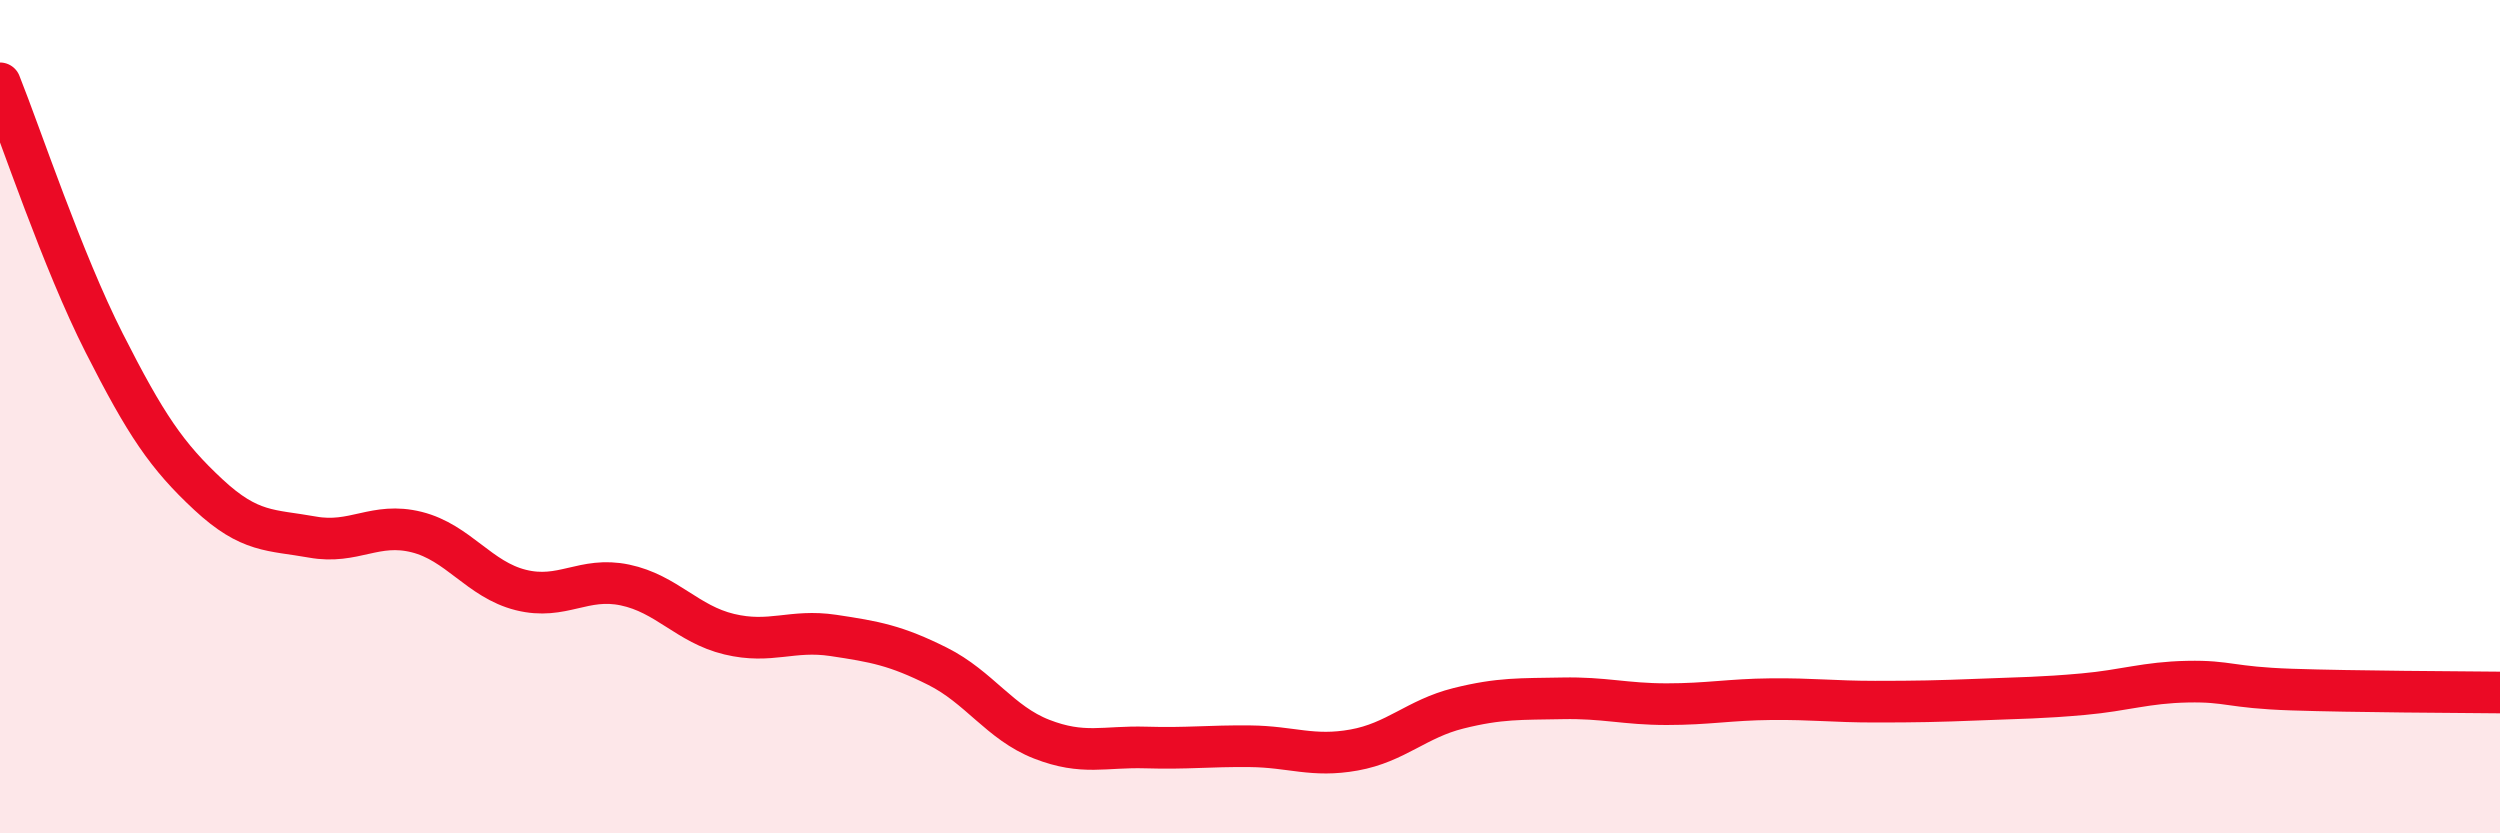
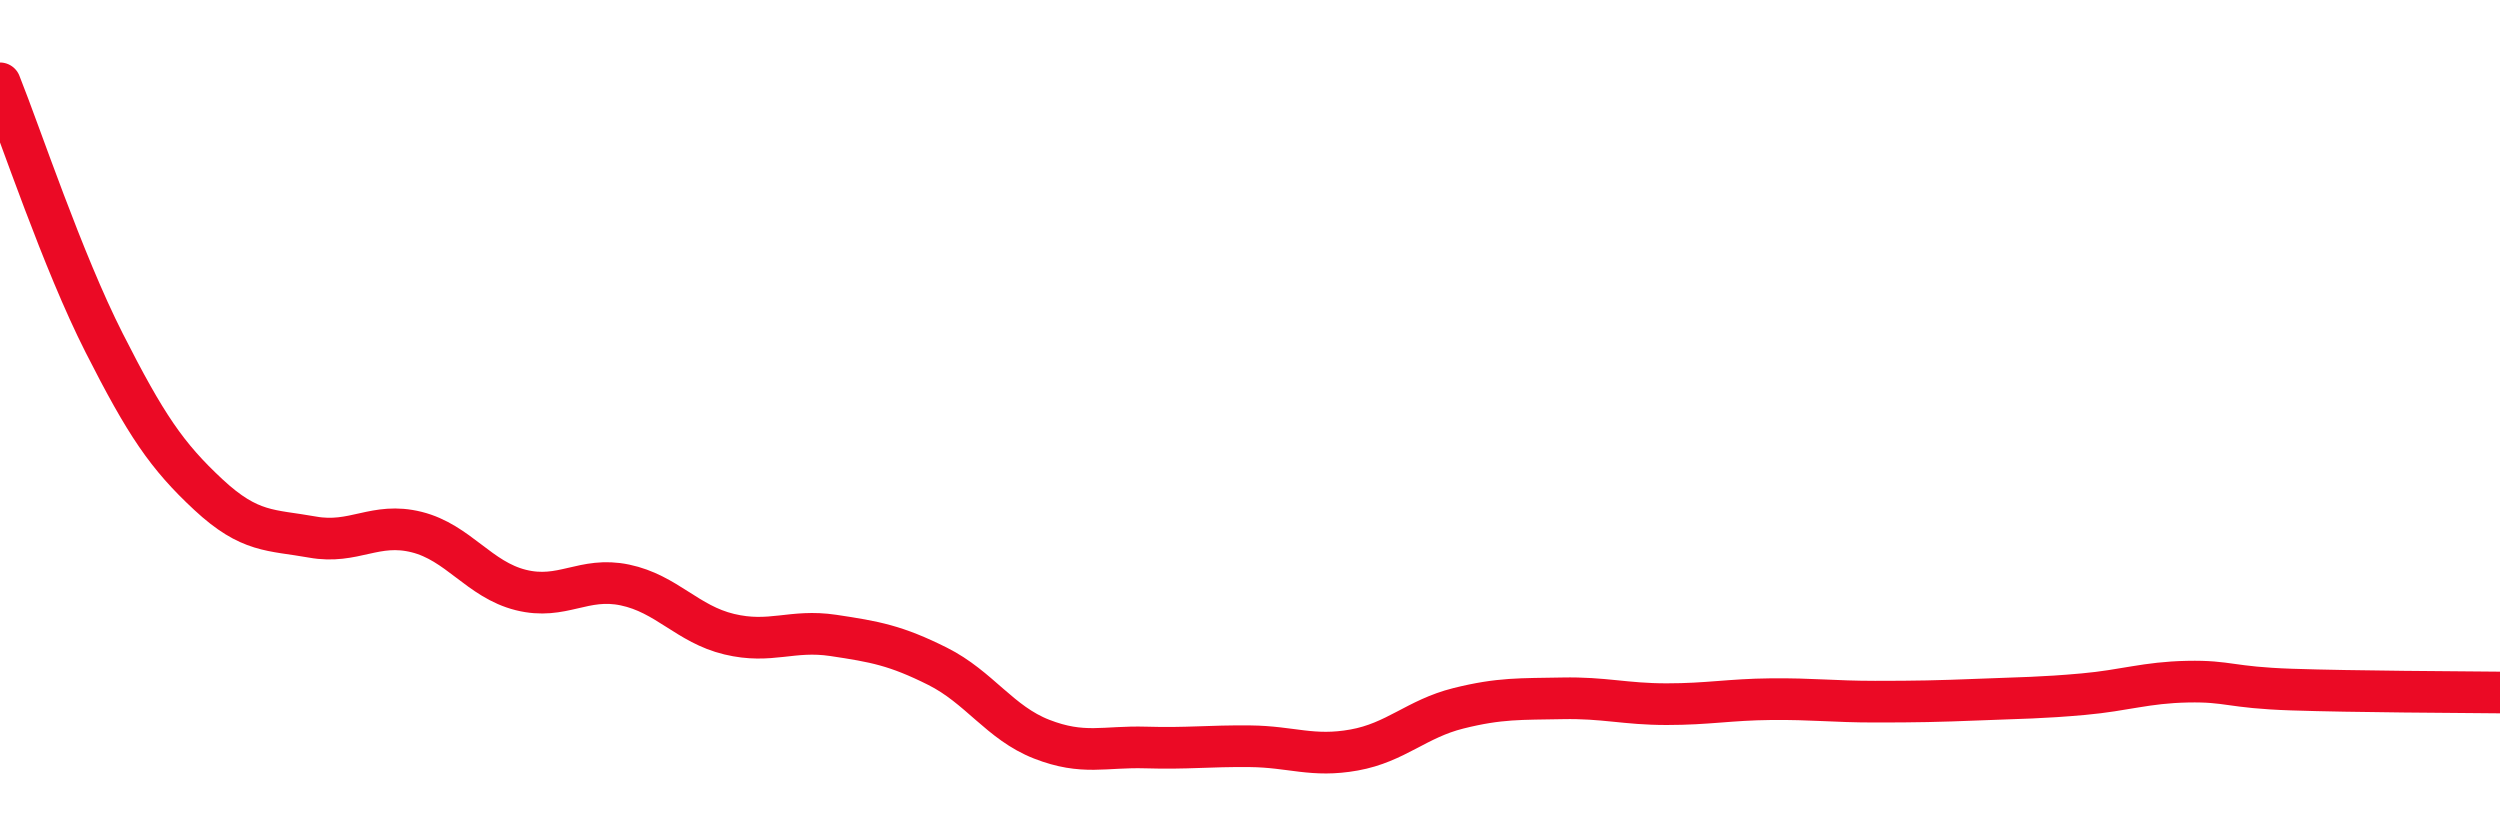
<svg xmlns="http://www.w3.org/2000/svg" width="60" height="20" viewBox="0 0 60 20">
-   <path d="M 0,2 C 0.5,3.25 1.5,6.26 2.5,8.23 C 3.5,10.2 4,10.94 5,11.87 C 6,12.8 6.5,12.71 7.5,12.89 C 8.5,13.07 9,12.52 10,12.77 C 11,13.02 11.5,13.91 12.5,14.16 C 13.5,14.41 14,13.83 15,14.04 C 16,14.25 16.5,14.98 17.5,15.22 C 18.5,15.46 19,15.1 20,15.25 C 21,15.4 21.5,15.49 22.5,15.99 C 23.5,16.49 24,17.35 25,17.74 C 26,18.13 26.5,17.91 27.5,17.94 C 28.5,17.97 29,17.9 30,17.91 C 31,17.92 31.5,18.18 32.5,18 C 33.5,17.82 34,17.25 35,17 C 36,16.75 36.5,16.78 37.5,16.76 C 38.5,16.74 39,16.9 40,16.9 C 41,16.9 41.5,16.79 42.5,16.78 C 43.5,16.77 44,16.84 45,16.84 C 46,16.84 46.5,16.83 47.5,16.79 C 48.5,16.75 49,16.75 50,16.66 C 51,16.57 51.5,16.38 52.5,16.36 C 53.5,16.34 53.5,16.5 55,16.55 C 56.5,16.6 59,16.61 60,16.62L60 20L0 20Z" fill="#EB0A25" opacity="0.1" stroke-linecap="round" stroke-linejoin="round" />
  <path d="M 0,2 C 0.5,3.25 1.5,6.26 2.5,8.23 C 3.5,10.2 4,10.94 5,11.87 C 6,12.8 6.5,12.71 7.5,12.89 C 8.5,13.07 9,12.52 10,12.77 C 11,13.02 11.5,13.91 12.5,14.16 C 13.5,14.41 14,13.83 15,14.04 C 16,14.25 16.5,14.98 17.5,15.22 C 18.5,15.46 19,15.1 20,15.25 C 21,15.4 21.5,15.49 22.5,15.99 C 23.5,16.49 24,17.35 25,17.74 C 26,18.13 26.5,17.91 27.5,17.94 C 28.5,17.97 29,17.9 30,17.91 C 31,17.92 31.5,18.18 32.5,18 C 33.5,17.82 34,17.25 35,17 C 36,16.75 36.5,16.78 37.5,16.76 C 38.5,16.74 39,16.9 40,16.9 C 41,16.9 41.5,16.79 42.5,16.78 C 43.5,16.77 44,16.84 45,16.84 C 46,16.84 46.5,16.83 47.5,16.79 C 48.5,16.75 49,16.75 50,16.66 C 51,16.57 51.5,16.38 52.5,16.36 C 53.5,16.34 53.5,16.5 55,16.55 C 56.5,16.6 59,16.61 60,16.62" stroke="#EB0A25" stroke-width="1" fill="none" stroke-linecap="round" stroke-linejoin="round" />
</svg>